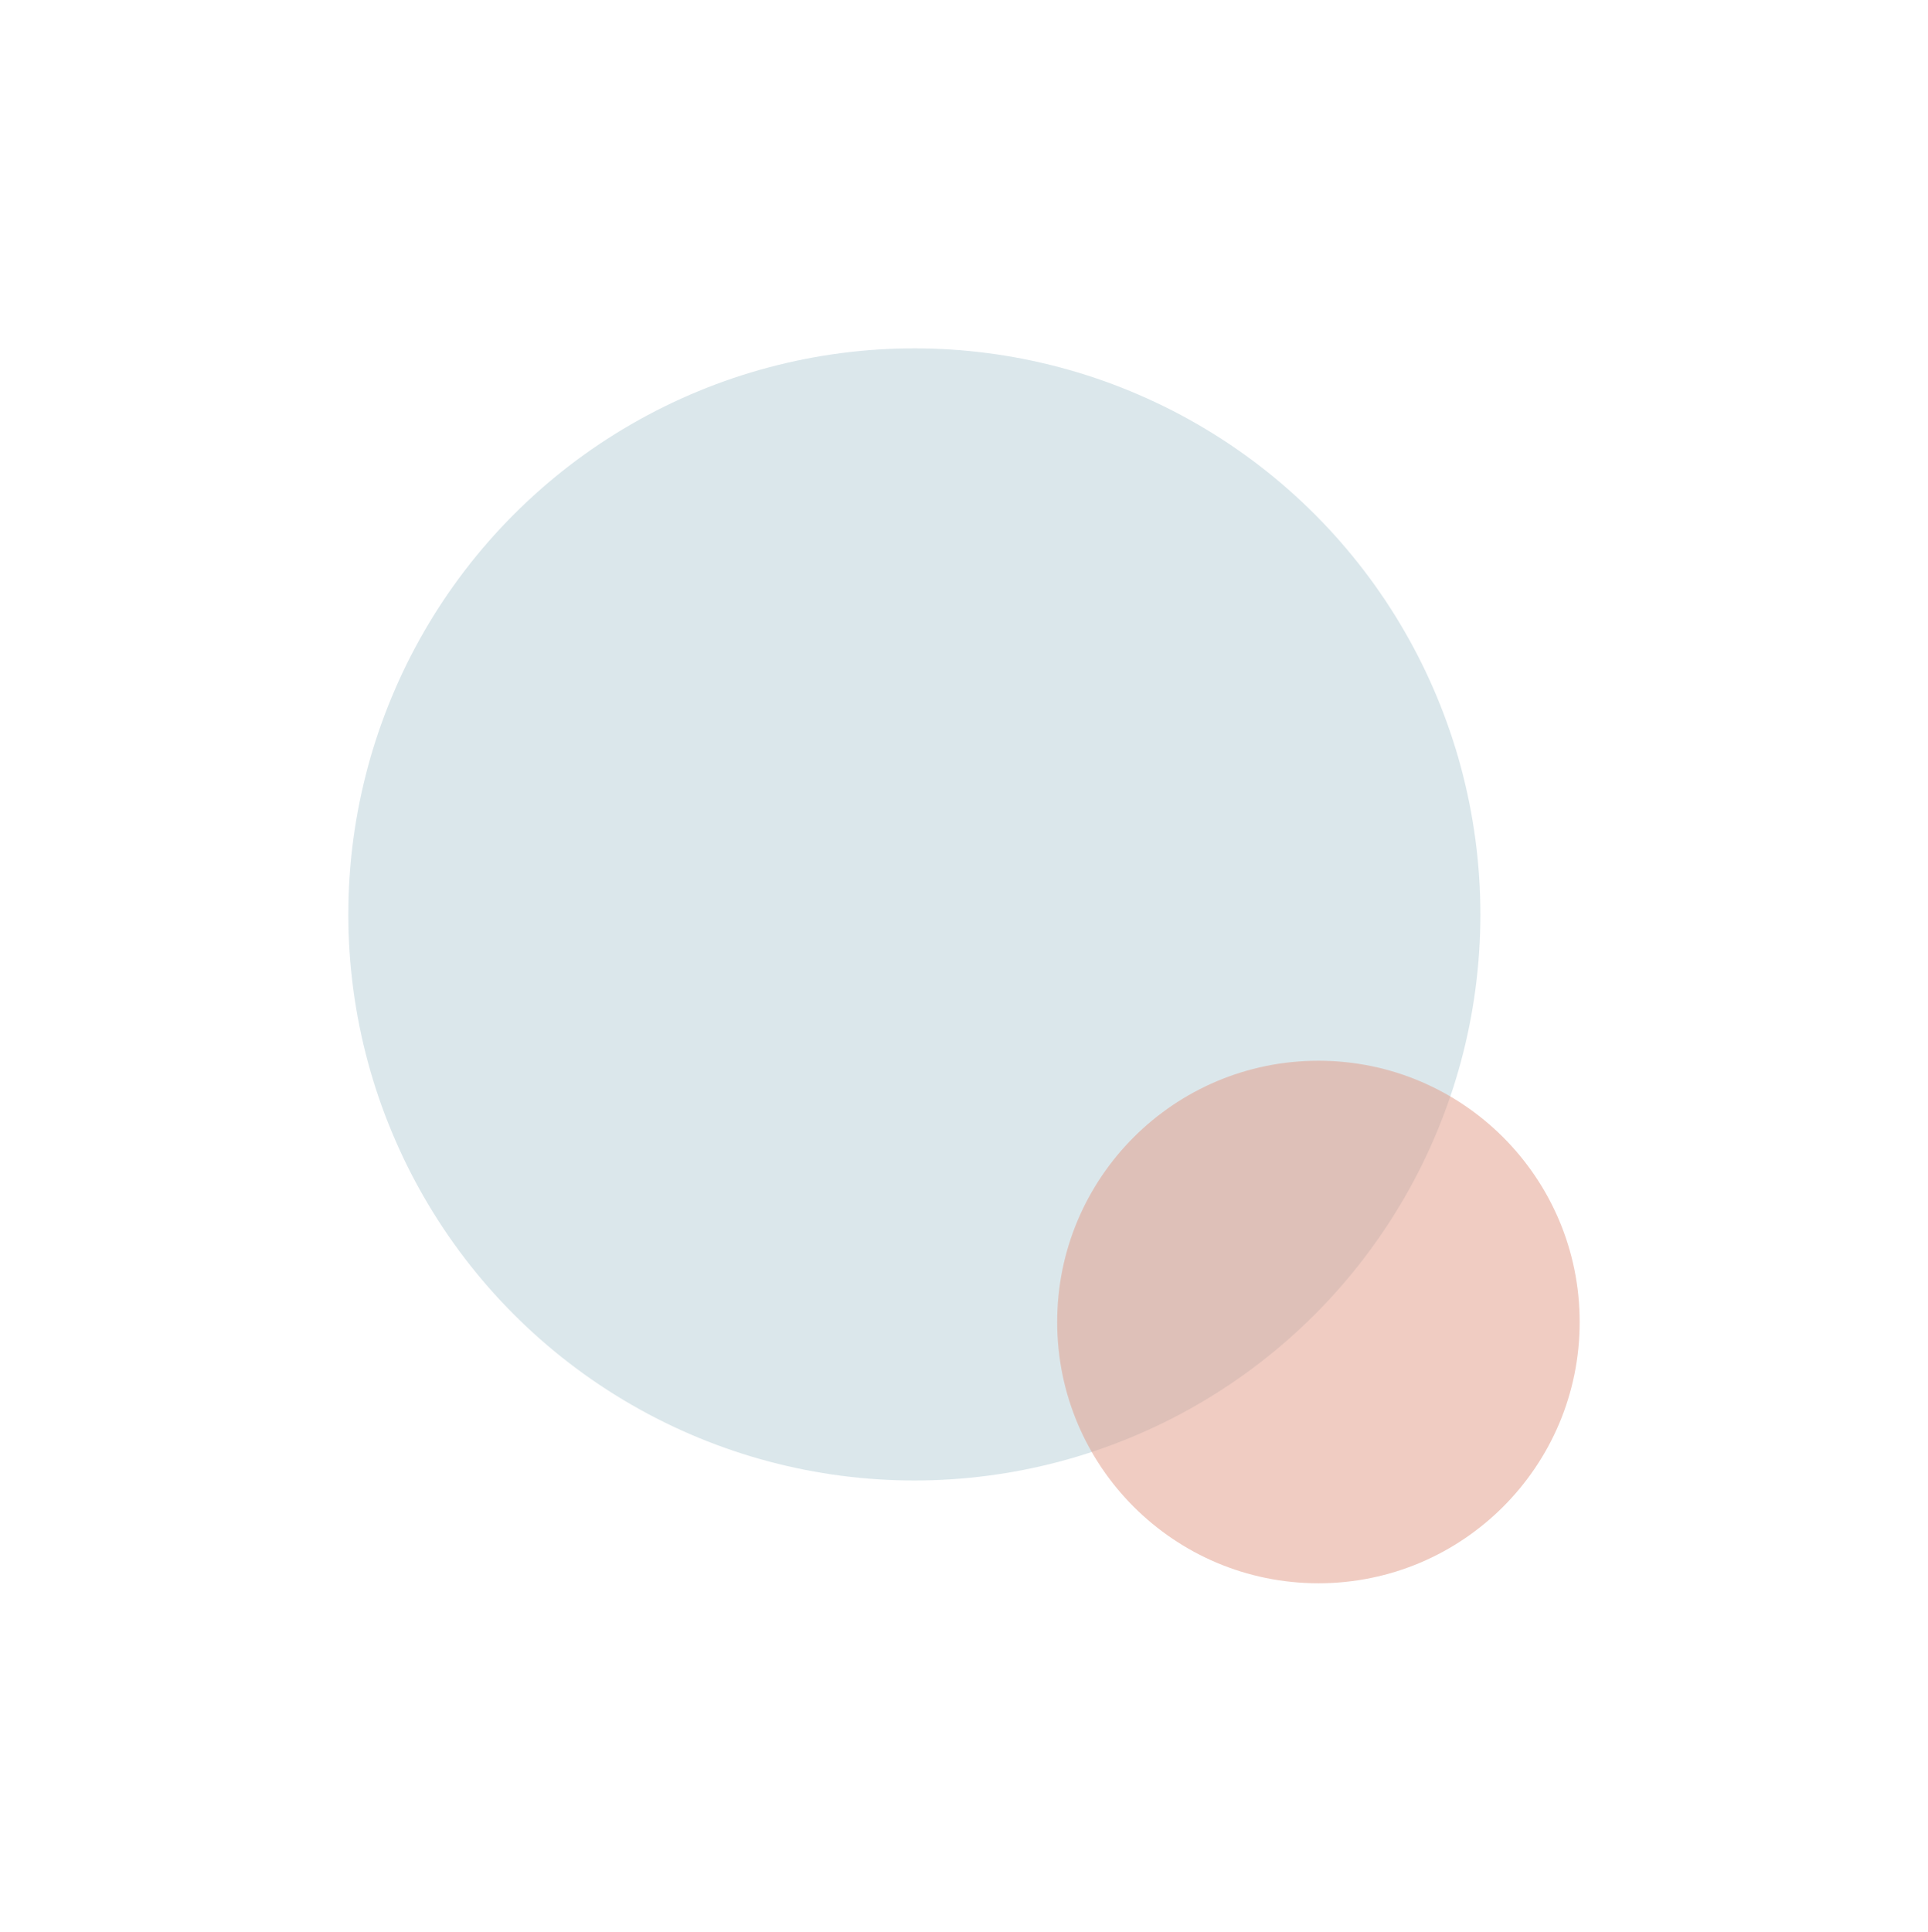
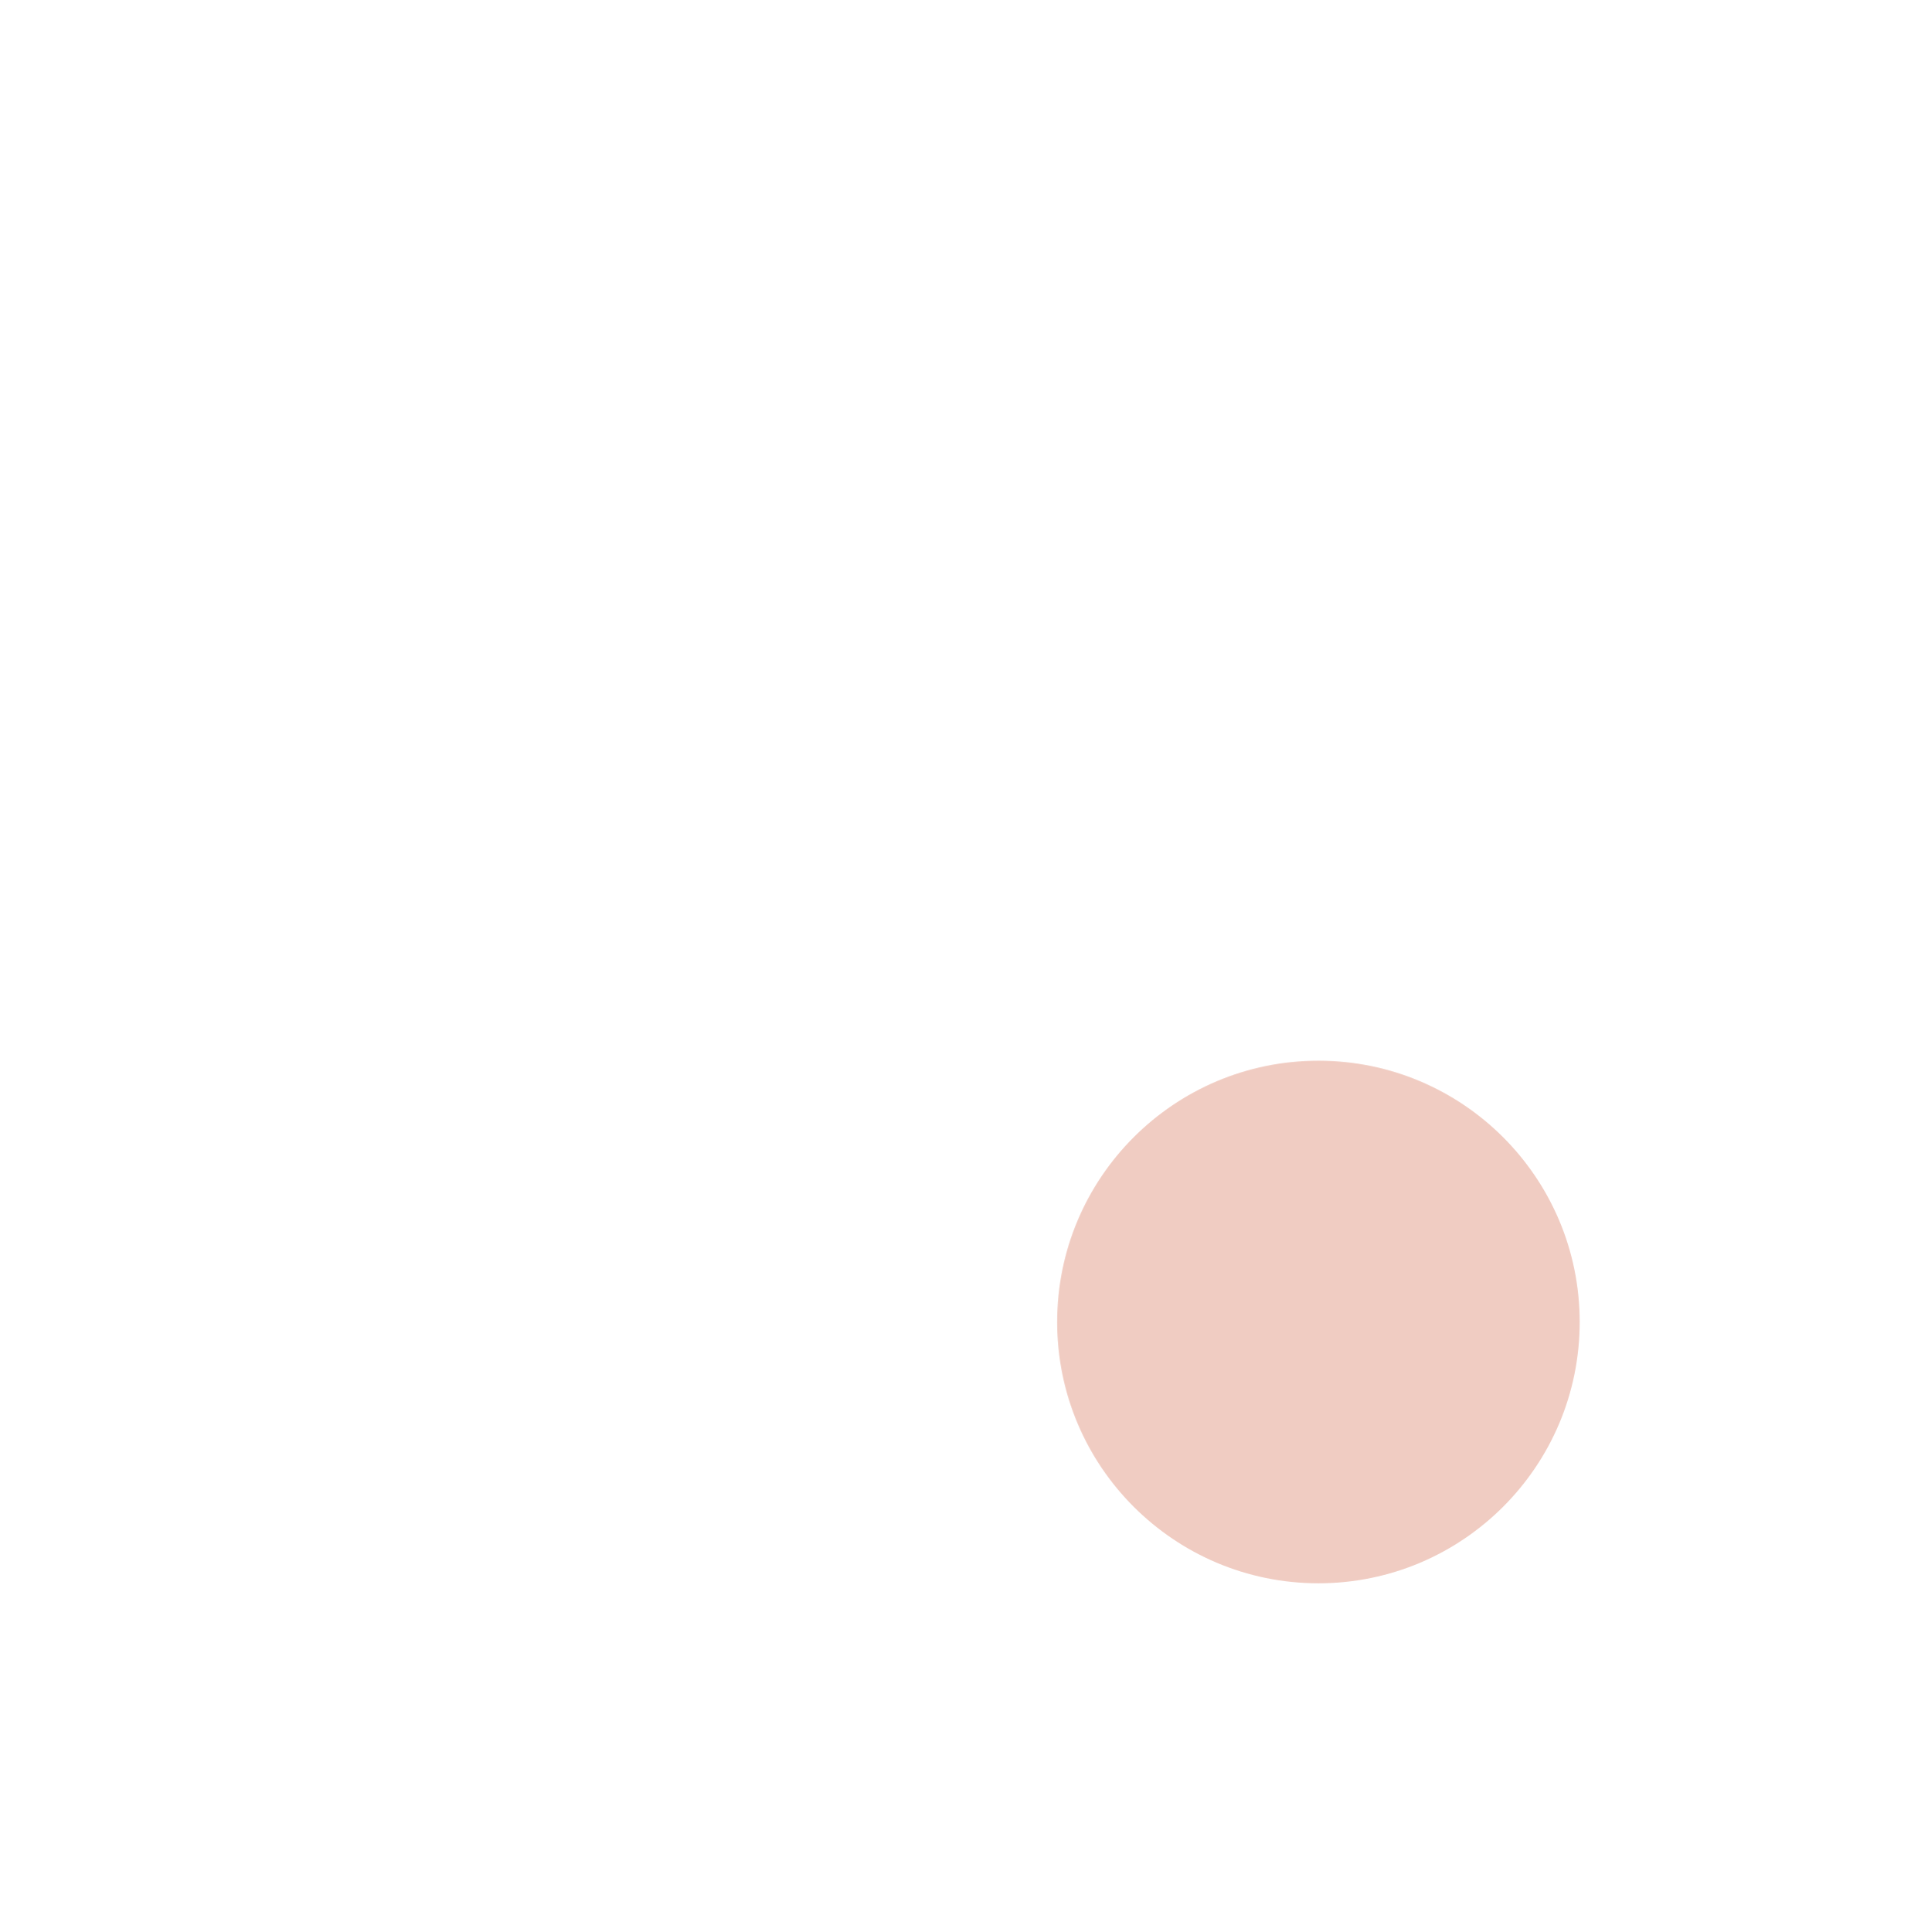
<svg xmlns="http://www.w3.org/2000/svg" width="1107" height="1109" viewBox="0 0 1107 1109" fill="none">
  <g opacity="0.5" filter="url(#filter0_f_5_4)">
-     <circle cx="525" cy="525" r="325" fill="#B8D0D8" />
-   </g>
+     </g>
  <g filter="url(#filter1_f_5_4)">
    <circle cx="757" cy="759" r="150" fill="#E29B87" fill-opacity="0.5" />
  </g>
  <defs>
    <filter id="filter0_f_5_4" x="0" y="0" width="1050" height="1050" filterUnits="userSpaceOnUse" color-interpolation-filters="sRGB">
      <feFlood flood-opacity="0" result="BackgroundImageFix" />
      <feBlend mode="normal" in="SourceGraphic" in2="BackgroundImageFix" result="shape" />
      <feGaussianBlur stdDeviation="100" result="effect1_foregroundBlur_5_4" />
    </filter>
    <filter id="filter1_f_5_4" x="407" y="409" width="700" height="700" filterUnits="userSpaceOnUse" color-interpolation-filters="sRGB">
      <feFlood flood-opacity="0" result="BackgroundImageFix" />
      <feBlend mode="normal" in="SourceGraphic" in2="BackgroundImageFix" result="shape" />
      <feGaussianBlur stdDeviation="100" result="effect1_foregroundBlur_5_4" />
    </filter>
  </defs>
</svg>